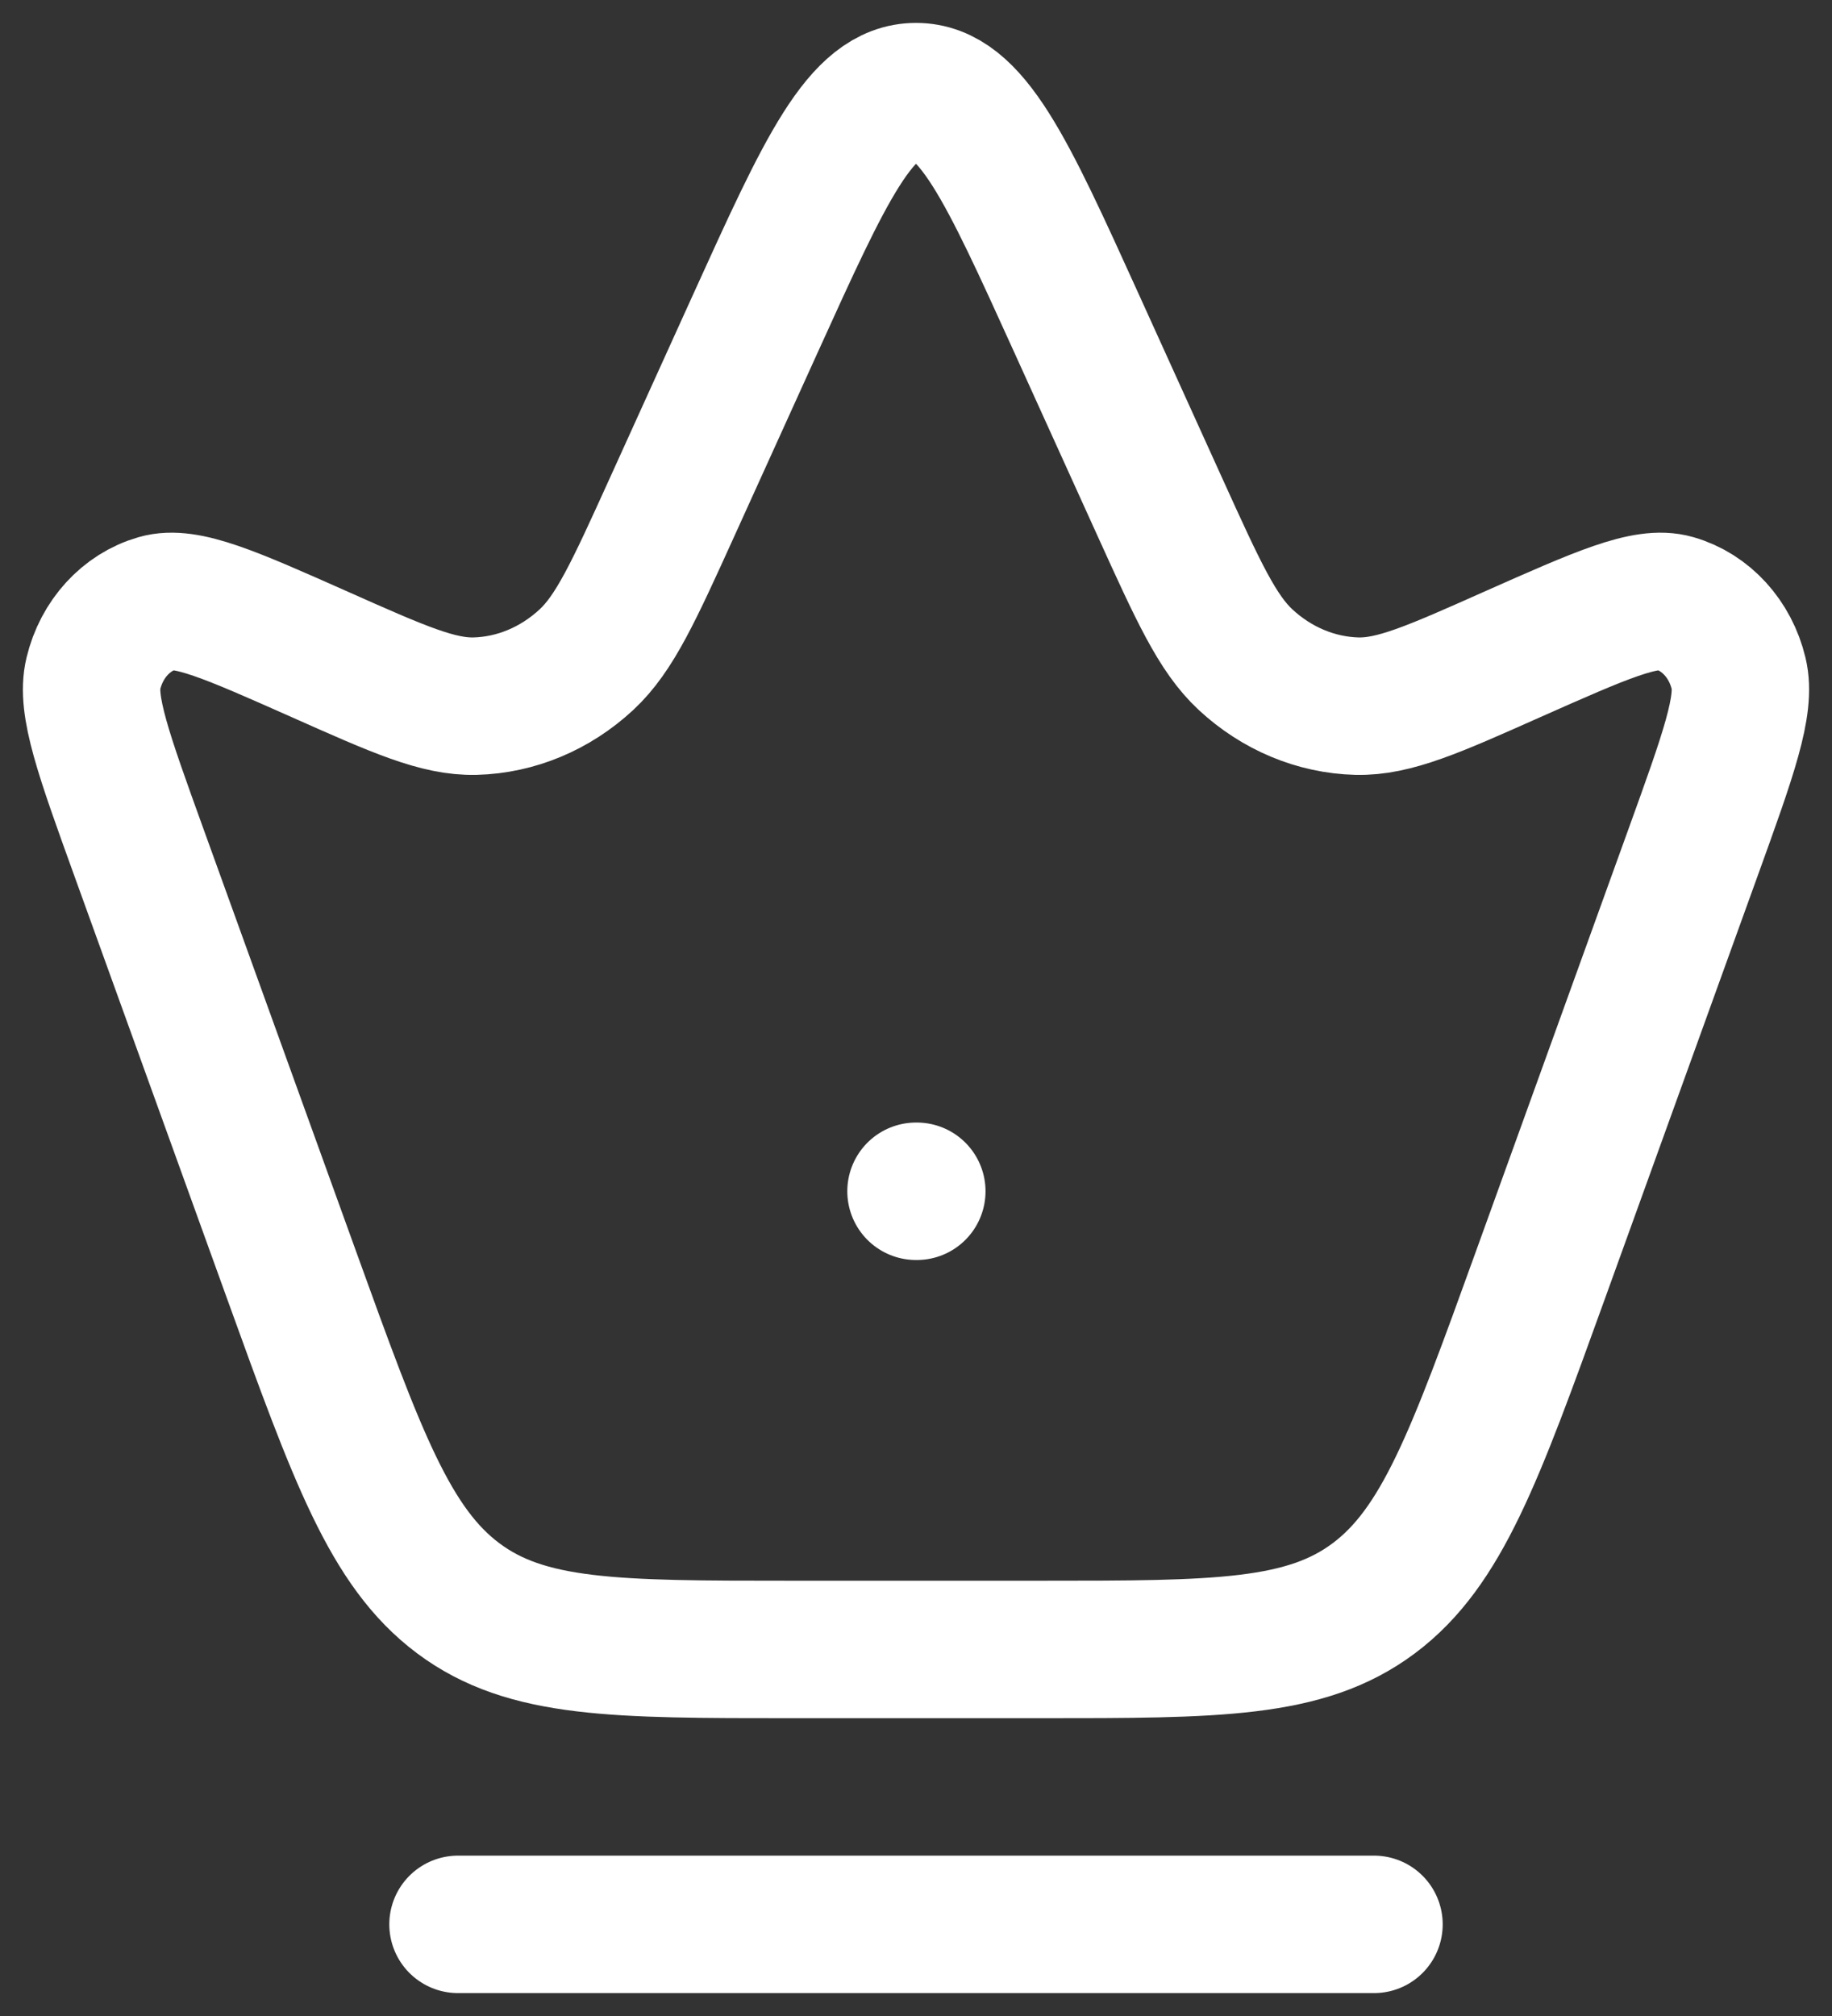
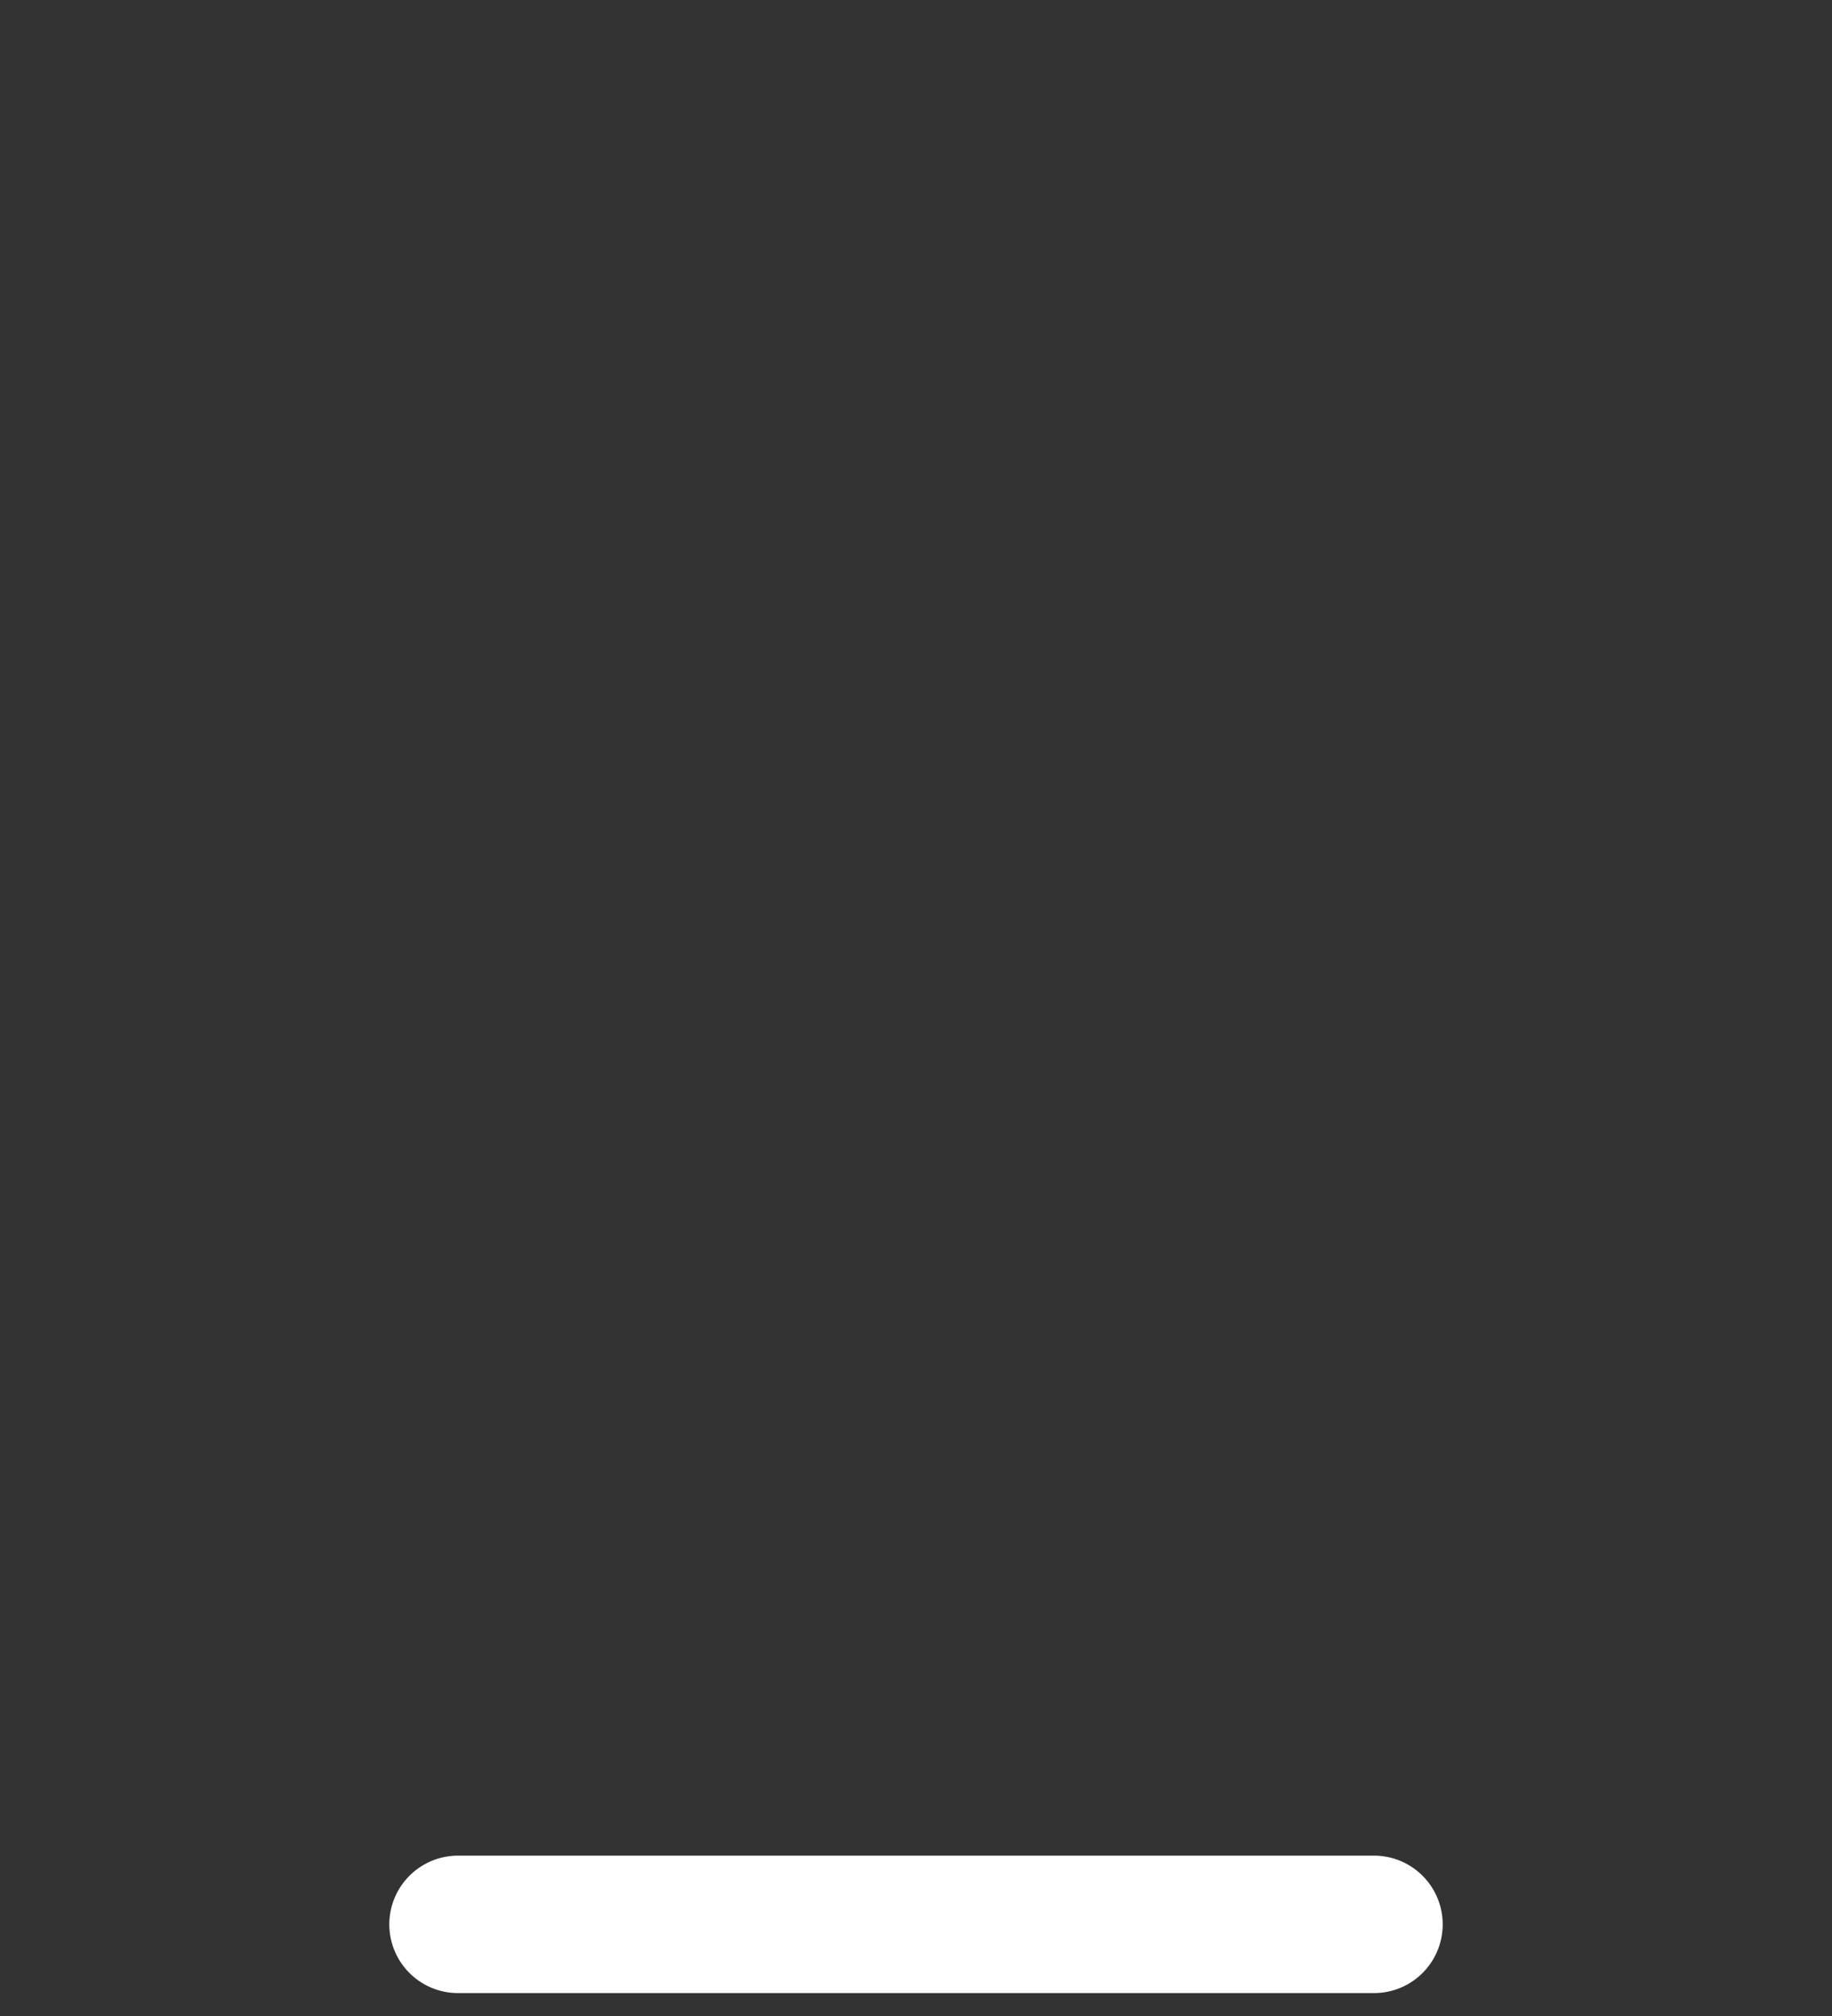
<svg xmlns="http://www.w3.org/2000/svg" width="20" height="22" viewBox="0 0 20 22" fill="none">
  <rect x="0" y="0" width="20" height="22" fill="#333333" stroke="none" />
-   <path d="M1.518 9.306C1.13 8.232 0.936 7.695 1.019 7.351C1.109 6.974 1.377 6.681 1.719 6.583C2.032 6.493 2.519 6.71 3.492 7.142C4.353 7.525 4.783 7.716 5.187 7.706C5.633 7.694 6.061 7.515 6.402 7.199C6.711 6.912 6.919 6.455 7.334 5.541L8.249 3.525C9.013 1.842 9.395 1 10 1C10.605 1 10.987 1.842 11.751 3.525L12.666 5.541C13.081 6.455 13.289 6.912 13.598 7.199C13.939 7.515 14.367 7.694 14.813 7.706C15.217 7.716 15.648 7.525 16.508 7.142C17.482 6.71 17.968 6.493 18.281 6.583C18.623 6.681 18.891 6.974 18.981 7.351C19.064 7.695 18.87 8.232 18.482 9.306L16.814 13.922C16.1 15.897 15.743 16.884 14.997 17.442C14.25 18 13.285 18 11.356 18H8.644C6.715 18 5.75 18 5.003 17.442C4.257 16.884 3.9 15.897 3.186 13.922L1.518 9.306Z" stroke="white" stroke-width="1.5" />
-   <path d="M10 13H10.009" stroke="white" stroke-width="1.5" stroke-linecap="round" stroke-linejoin="round" />
  <path d="M5 21H15" stroke="white" stroke-width="1.5" stroke-linecap="round" />
</svg>